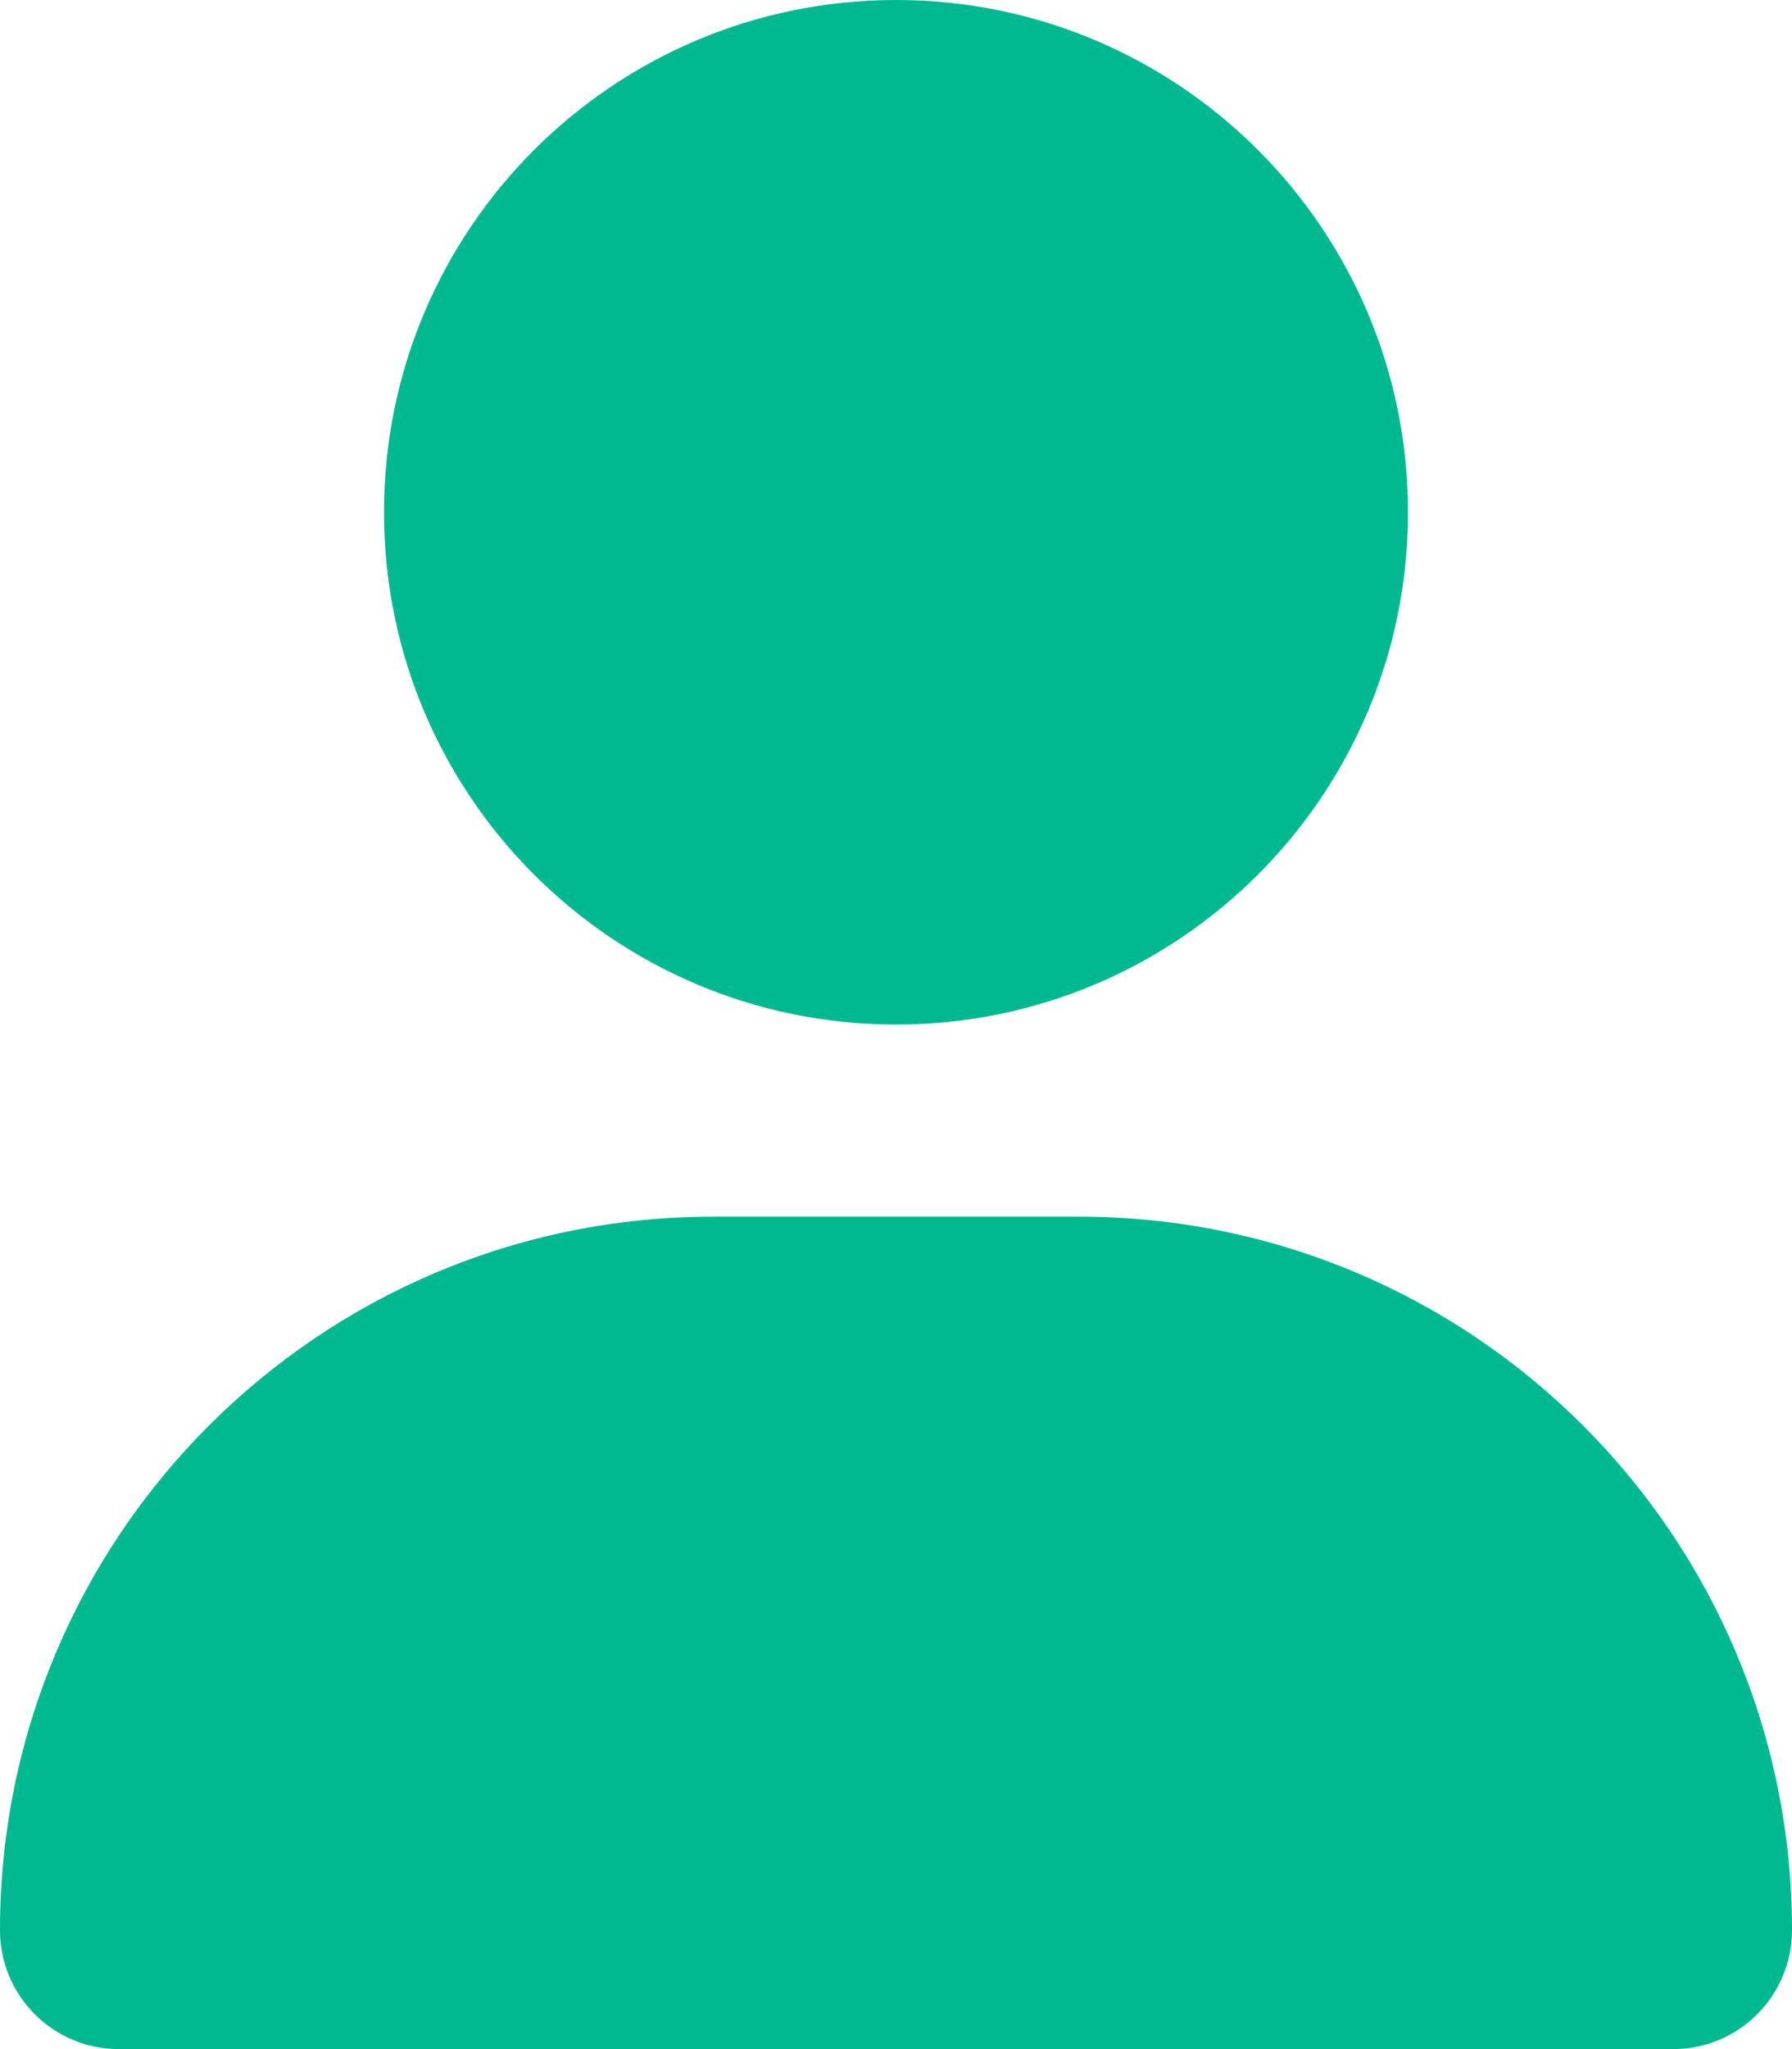
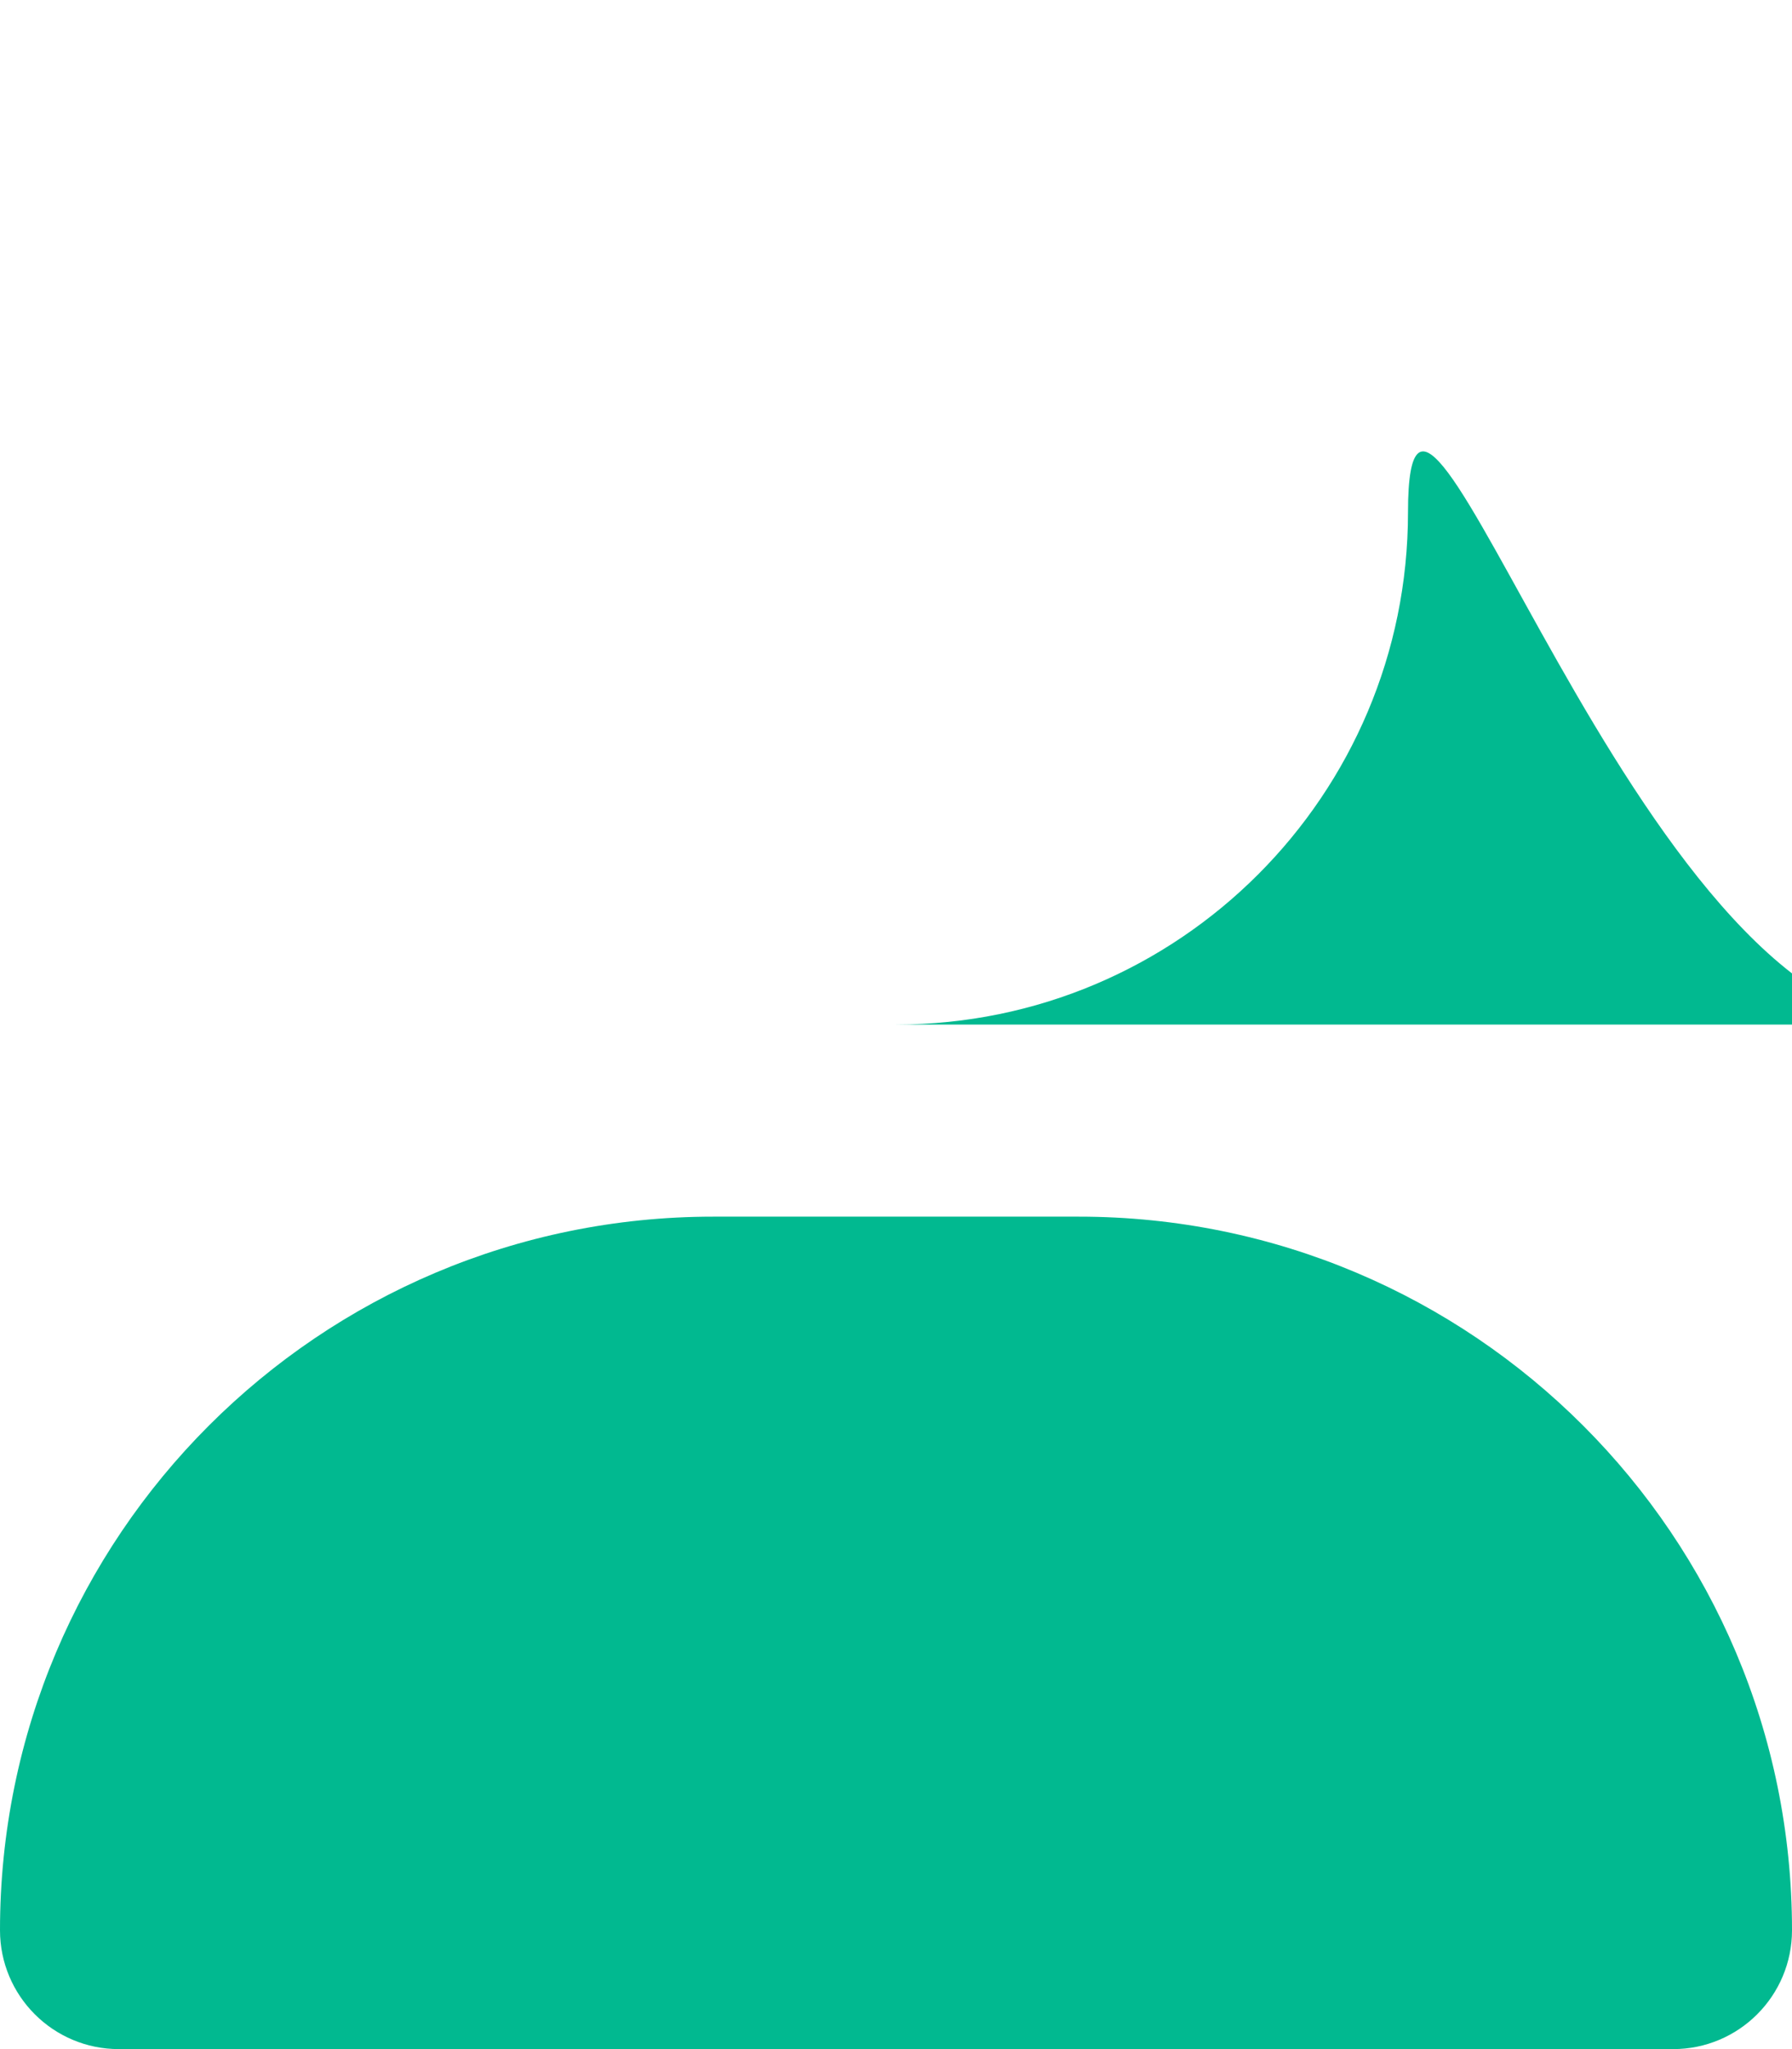
<svg xmlns="http://www.w3.org/2000/svg" id="Layer_2" data-name="Layer 2" viewBox="0 0 448 512">
  <defs>
    <style>
      .cls-1 {
        fill: #01b990;
      }
    </style>
  </defs>
  <g id="Layer_1-2" data-name="Layer 1">
-     <path class="cls-1" d="M224,256c70.69,0,128-57.31,128-128S294.69,0,224,0,96,57.31,96,128s57.31,128,128,128ZM178.3,304C79.8,304,0,383.8,0,482.3c0,16.4,13.3,29.7,29.7,29.7h388.6c16.4,0,29.7-13.3,29.7-29.7,0-98.5-79.8-178.3-178.3-178.3h-91.4Z" />
+     <path class="cls-1" d="M224,256c70.69,0,128-57.31,128-128s57.31,128,128,128ZM178.3,304C79.8,304,0,383.8,0,482.3c0,16.4,13.3,29.7,29.7,29.7h388.6c16.4,0,29.7-13.3,29.7-29.7,0-98.5-79.8-178.3-178.3-178.3h-91.4Z" />
  </g>
</svg>